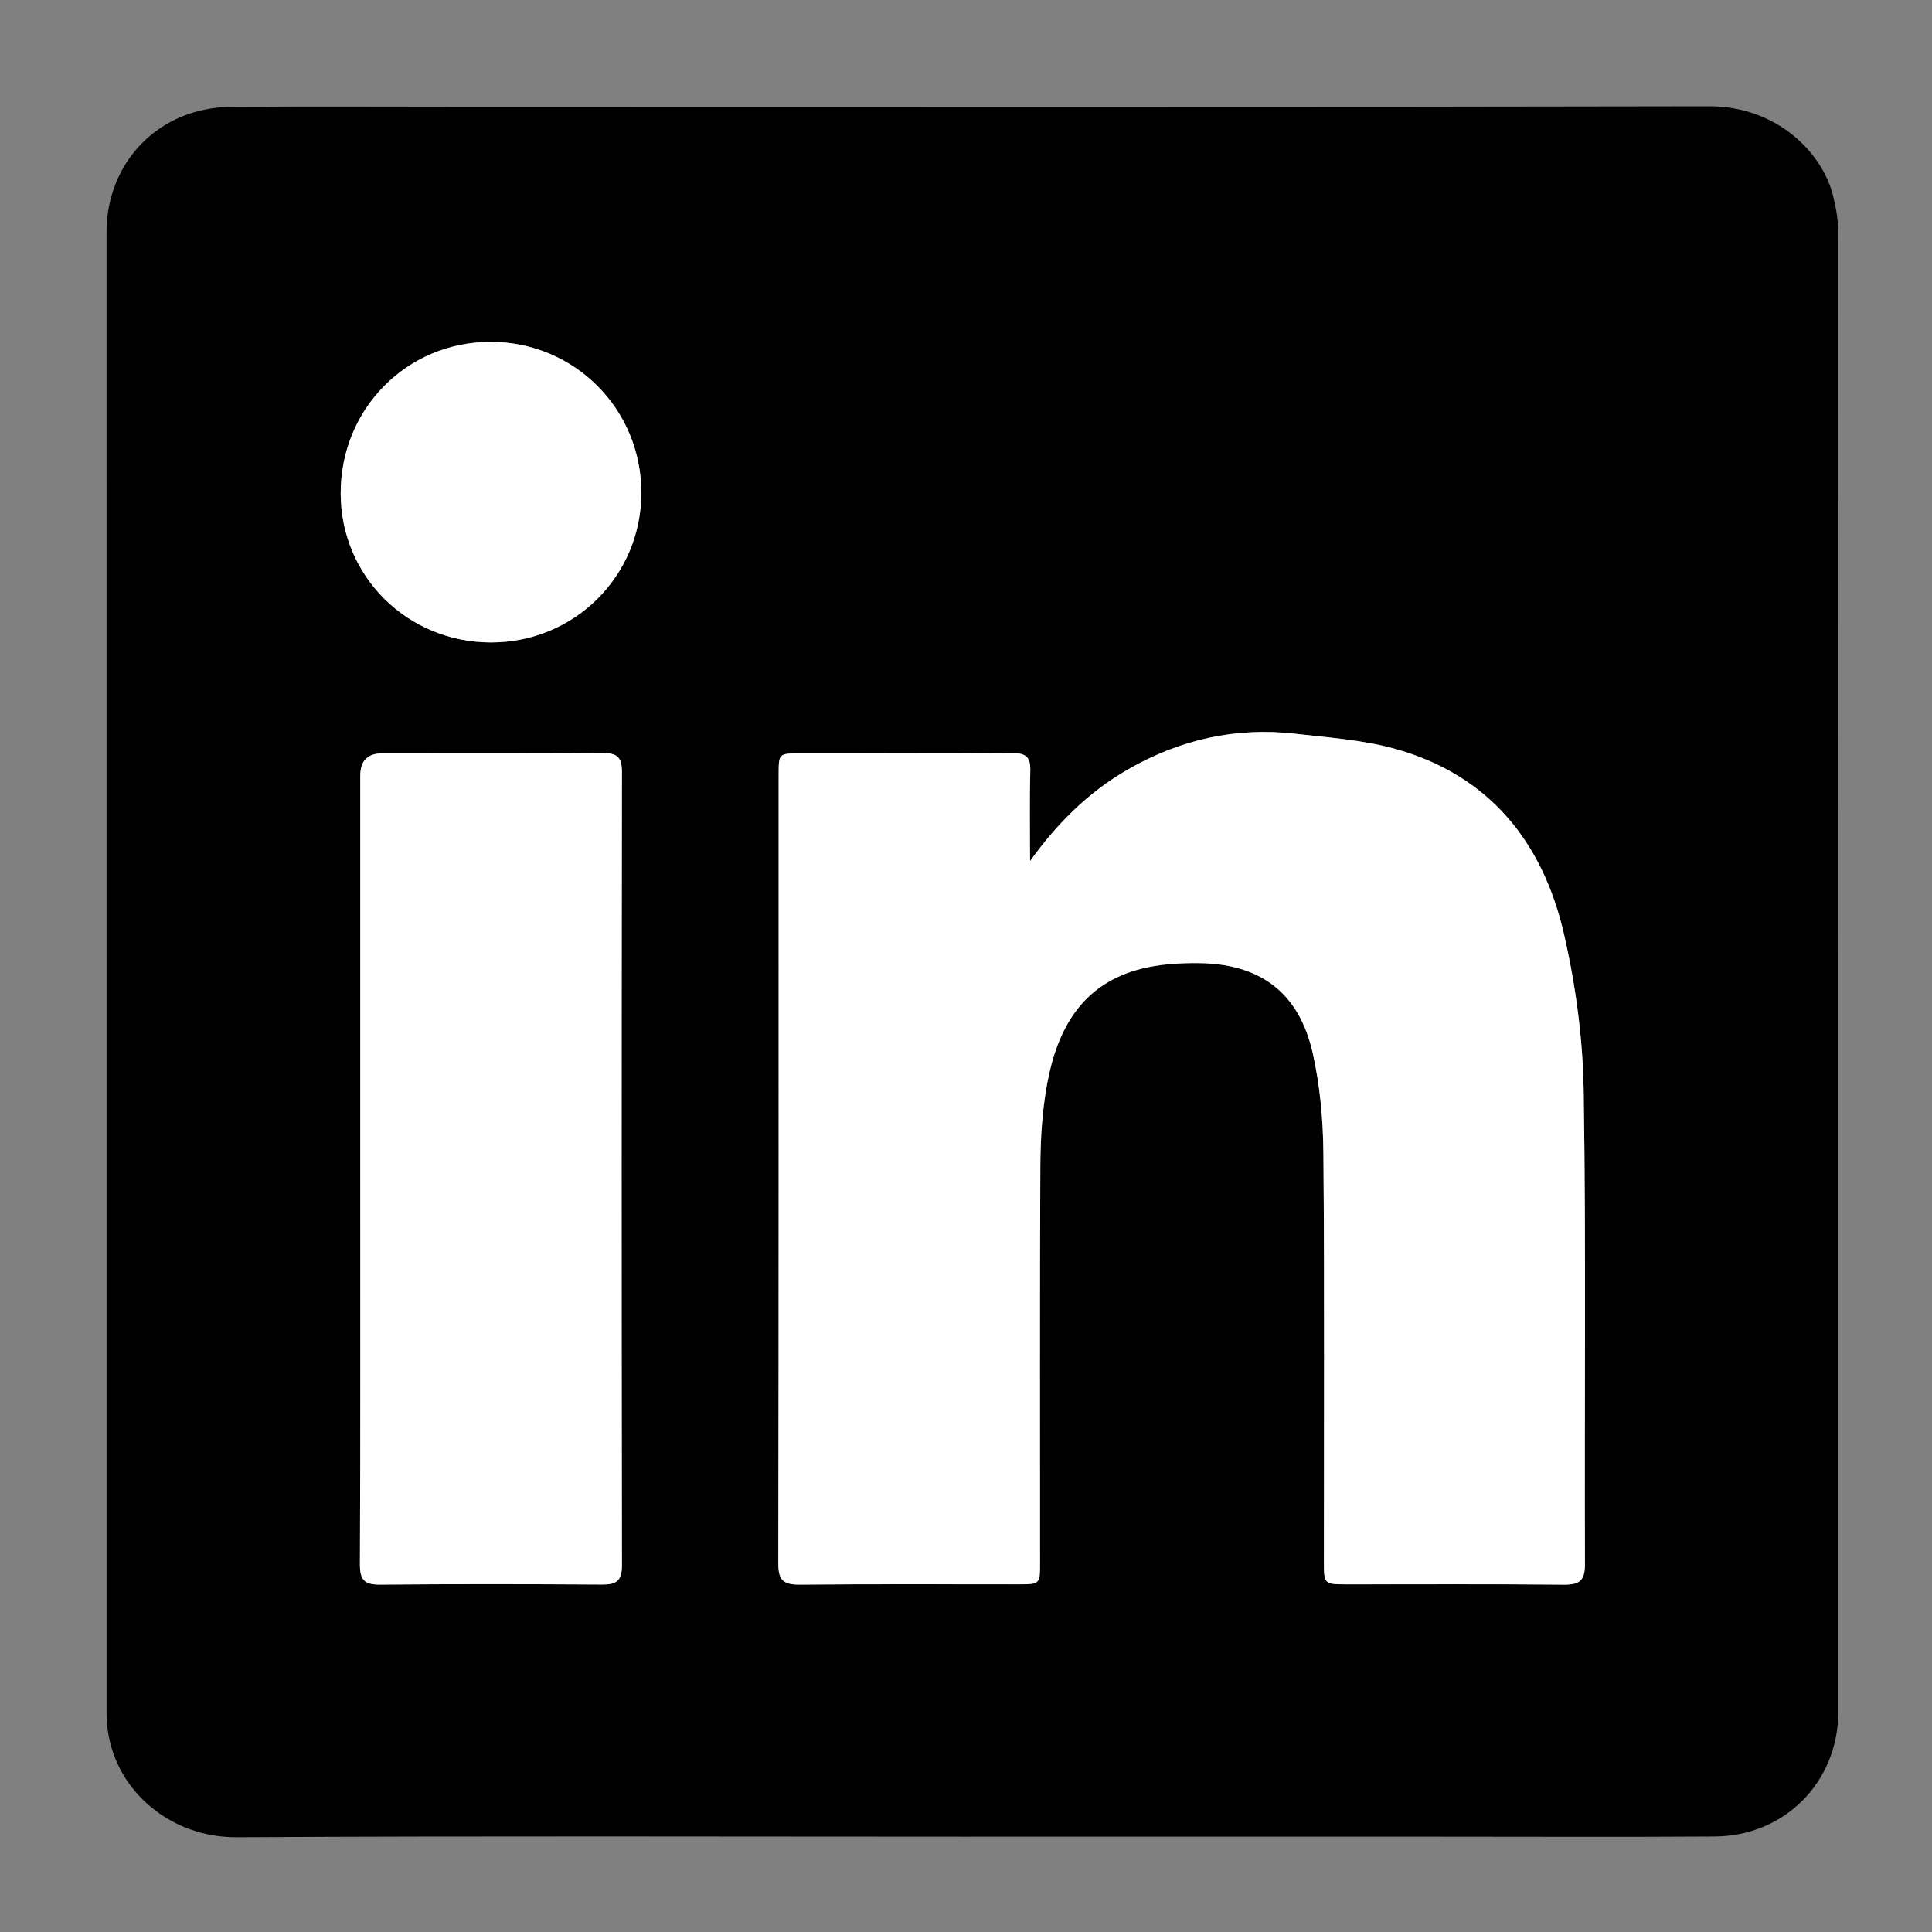
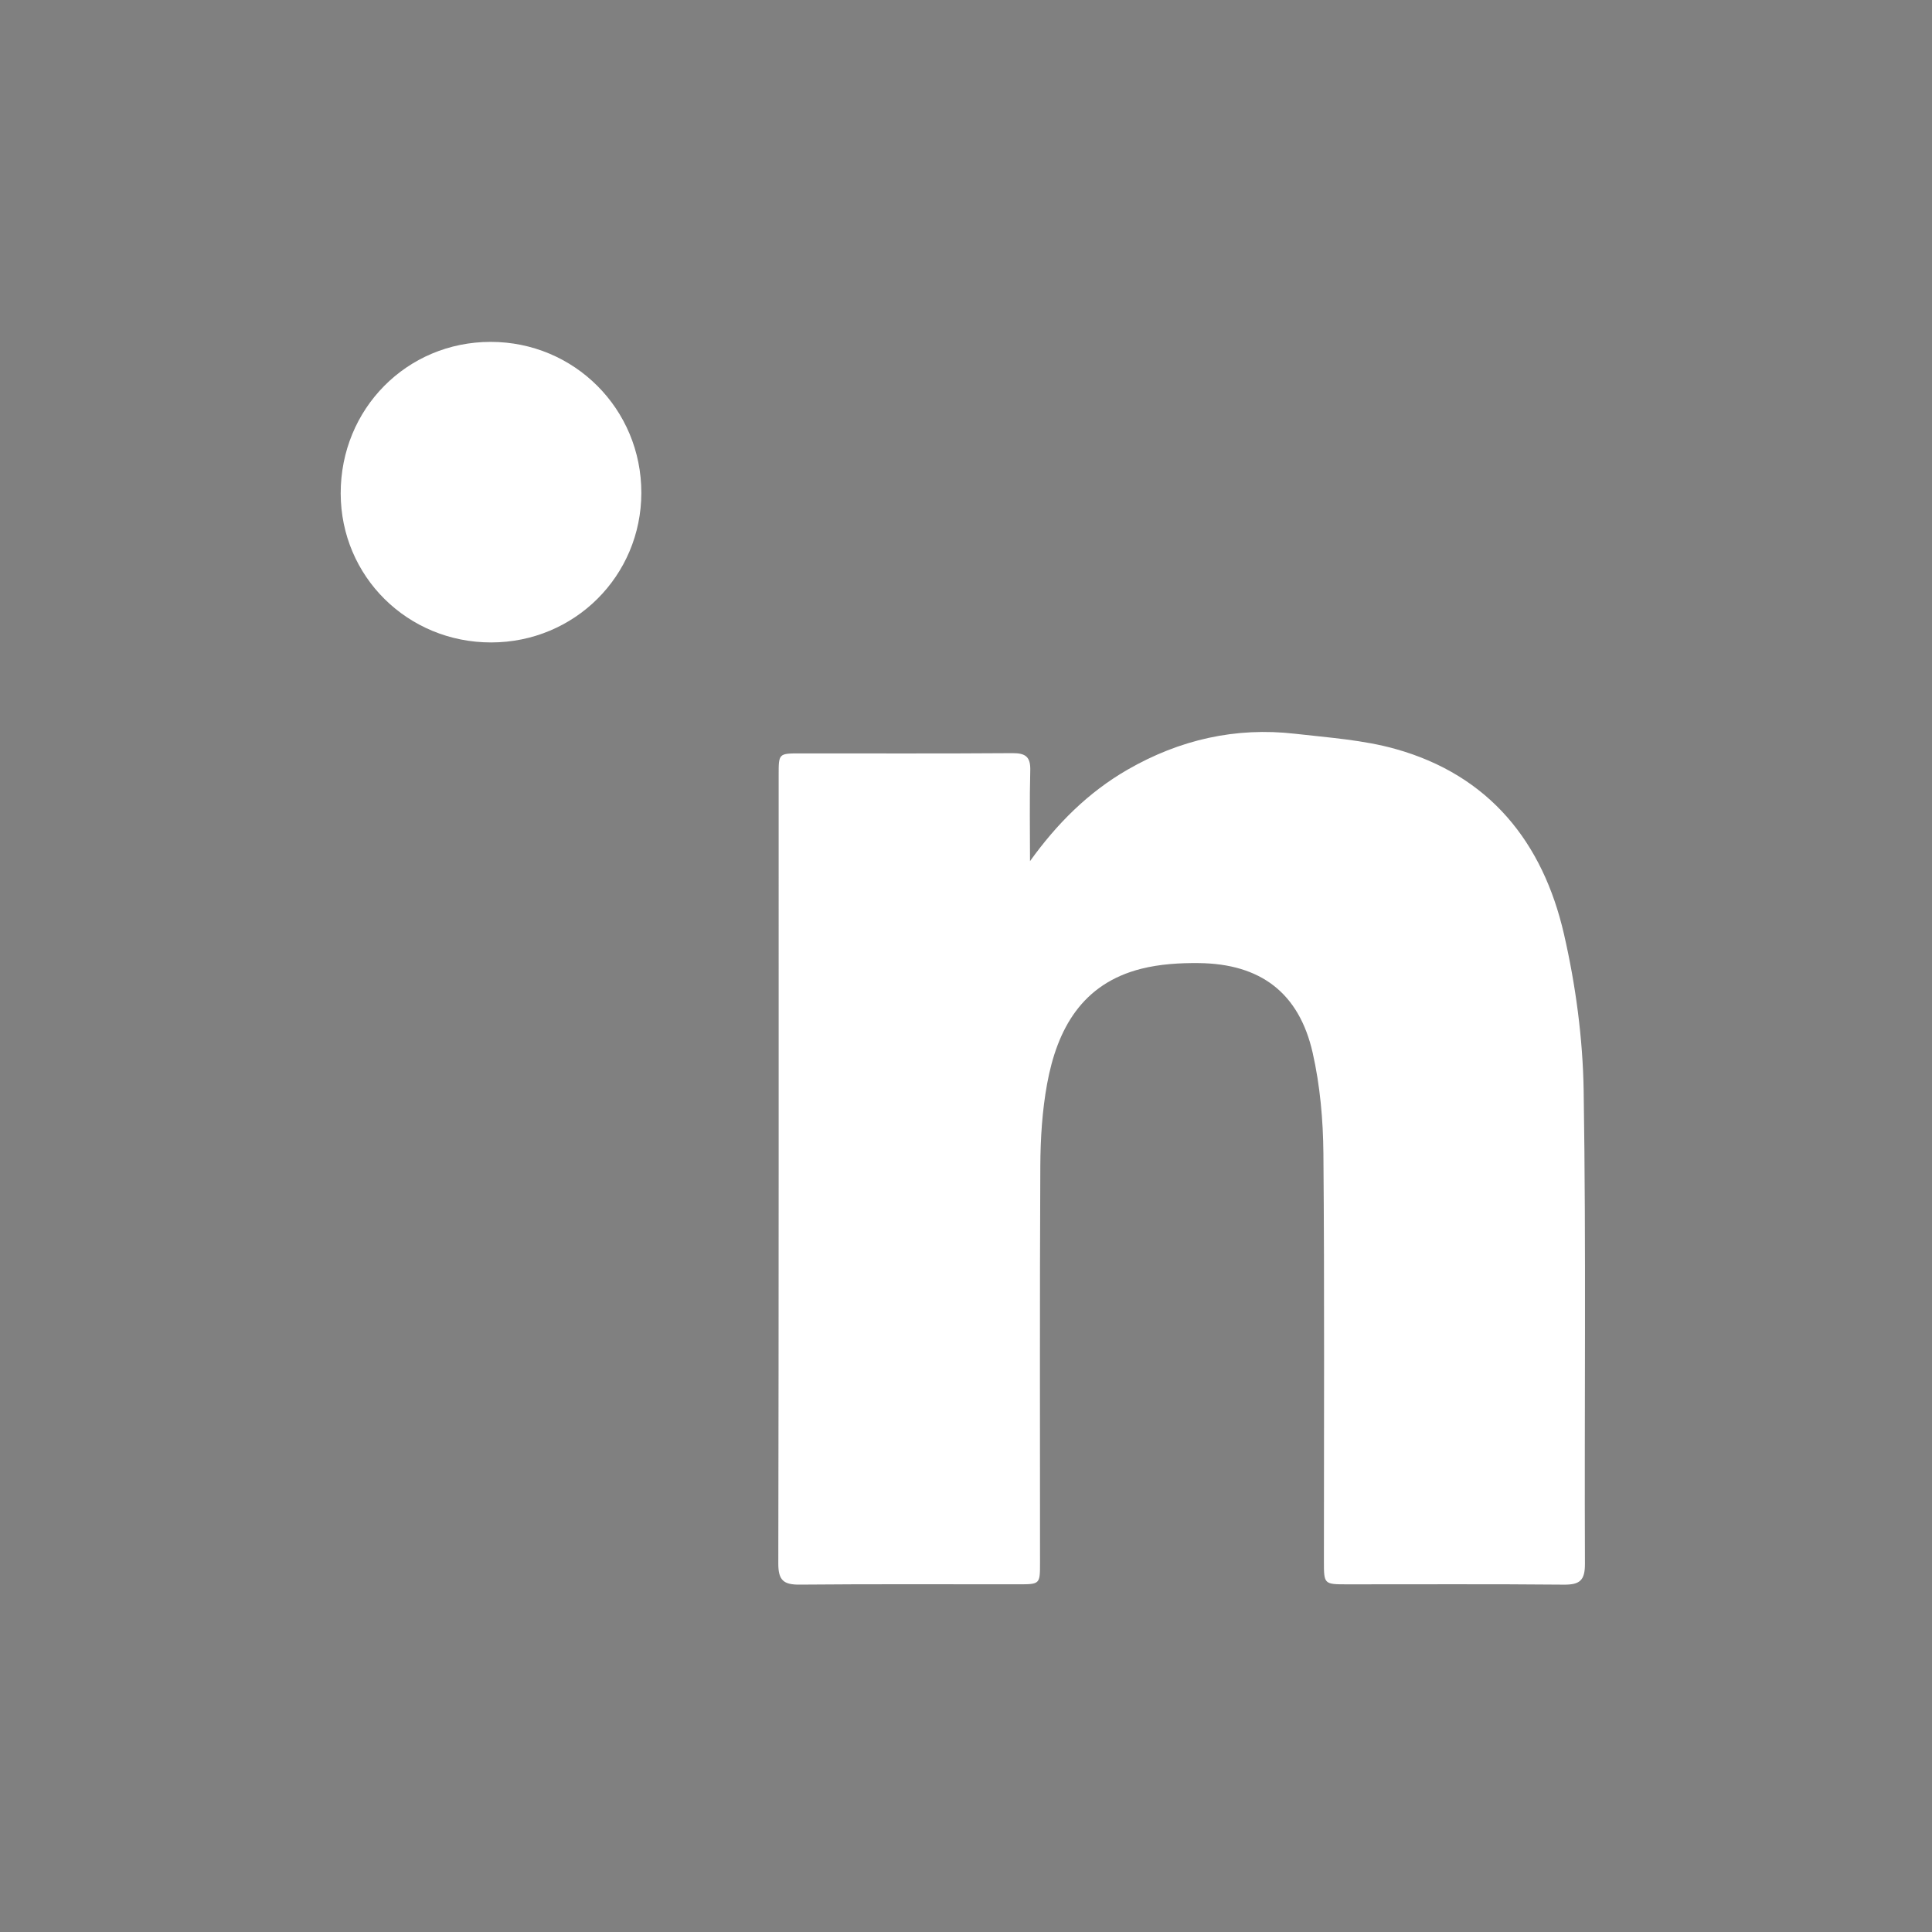
<svg xmlns="http://www.w3.org/2000/svg" id="a" viewBox="0 0 160 160">
  <rect x="0" y="0" width="160" height="160" fill="#808080" stroke="none" />
  <defs>
    <style>.b{fill:#fff;}</style>
  </defs>
-   <path d="M80.396,152.105c-20.266-0-40.533-.069-60.798,.046-5.379,.03-9.929-3.716-10.666-8.799-.076-.527-.106-1.066-.106-1.599-.005-40.834-.005-81.669-.003-122.503,0-5.887,4.392-10.355,10.311-10.401,6.487-.05,12.974-.013,19.461-.013,34.314-0,68.628,.036,102.942-.036,5.551-.012,9.321,3.771,10.239,7.296,.256,.982,.447,2.015,.447,3.024,.022,40.879,.02,81.758,.018,122.637-0,5.797-4.41,10.294-10.239,10.333-7.65,.051-15.3,.014-22.95,.014-12.885,0-25.769,0-38.654,0Zm4.906-80.79c0-2.503-.046-5.007,.021-7.509,.031-1.136-.395-1.439-1.481-1.432-5.86,.043-11.72,.019-17.58,.021-1.769,.001-1.776,.004-1.776,1.766-.002,21.779,.011,43.558-.029,65.337-.003,1.387,.452,1.747,1.771,1.735,6.038-.056,12.078-.022,18.117-.026,1.782-.001,1.785-.011,1.786-1.774,.001-10.957-.029-21.913,.025-32.869,.011-2.266,.154-4.564,.559-6.788,.833-4.568,2.898-8.315,7.811-9.549,1.533-.385,3.176-.485,4.765-.467,5.103,.057,8.294,2.461,9.42,7.43,.615,2.713,.865,5.558,.889,8.348,.096,11.269,.038,22.539,.042,33.808,.001,1.841,.023,1.861,1.884,1.863,5.994,.004,11.989-.031,17.982,.026,1.321,.012,1.757-.344,1.751-1.733-.053-13.058,.101-26.119-.106-39.174-.069-4.335-.659-8.736-1.63-12.965-1.746-7.607-6.177-13.159-13.958-15.337-2.674-.749-5.517-.937-8.297-1.257-4.947-.569-9.579,.492-13.885,2.971-3.273,1.884-5.864,4.488-8.08,7.576Zm-55.467,25.526c0,10.908,.021,21.816-.028,32.724-.006,1.311,.408,1.677,1.677,1.666,6.126-.052,12.253-.044,18.379-.006,1.171,.007,1.645-.296,1.642-1.584-.036-21.905-.037-43.811-0-65.716,.002-1.287-.454-1.562-1.635-1.553-6.081,.048-12.163,.022-18.245,.023q-1.788,0-1.79,1.856c-.001,10.863-0,21.727-0,32.59Zm10.843-43.637c6.903-.005,12.429-5.512,12.434-12.391,.005-6.941-5.548-12.502-12.484-12.5-6.937,.002-12.425,5.549-12.414,12.548,.01,6.877,5.535,12.348,12.464,12.343Z" />
  <path class="b" d="M85.302,71.315c2.216-3.088,4.808-5.692,8.08-7.576,4.305-2.479,8.937-3.541,13.885-2.971,2.78,.32,5.623,.508,8.297,1.257,7.781,2.178,12.212,7.73,13.958,15.337,.97,4.229,1.561,8.63,1.63,12.965,.207,13.055,.053,26.116,.106,39.174,.006,1.389-.43,1.745-1.751,1.733-5.994-.057-11.988-.022-17.982-.026-1.861-.001-1.884-.022-1.884-1.863-.003-11.27,.054-22.54-.042-33.808-.024-2.789-.274-5.634-.889-8.348-1.126-4.969-4.317-7.373-9.42-7.43-1.59-.018-3.232,.082-4.765,.467-4.913,1.234-6.978,4.982-7.811,9.549-.406,2.224-.548,4.523-.559,6.788-.055,10.956-.024,21.913-.025,32.869-0,1.763-.004,1.772-1.786,1.774-6.039,.004-12.078-.03-18.117,.026-1.319,.012-1.773-.347-1.771-1.735,.041-21.779,.028-43.558,.029-65.337,0-1.761,.007-1.765,1.776-1.766,5.86-.002,11.72,.022,17.58-.021,1.087-.008,1.512,.296,1.481,1.432-.067,2.501-.021,5.006-.021,7.509Z" />
-   <path class="b" d="M29.836,96.841c-0-10.863-0-21.727,0-32.59q0-1.852,1.79-1.856c6.082-.001,12.163,.026,18.245-.023,1.181-.009,1.637,.266,1.635,1.553-.036,21.905-.036,43.811,0,65.716,.002,1.288-.471,1.591-1.642,1.584-6.126-.037-12.253-.046-18.379,.006-1.269,.011-1.683-.355-1.677-1.666,.049-10.908,.028-21.816,.028-32.724Z" />
  <path class="b" d="M40.679,53.204c-6.929,.005-12.454-5.466-12.464-12.343-.01-6.999,5.477-12.546,12.414-12.548,6.936-.002,12.489,5.559,12.484,12.5-.005,6.879-5.531,12.386-12.434,12.391Z" />
</svg>